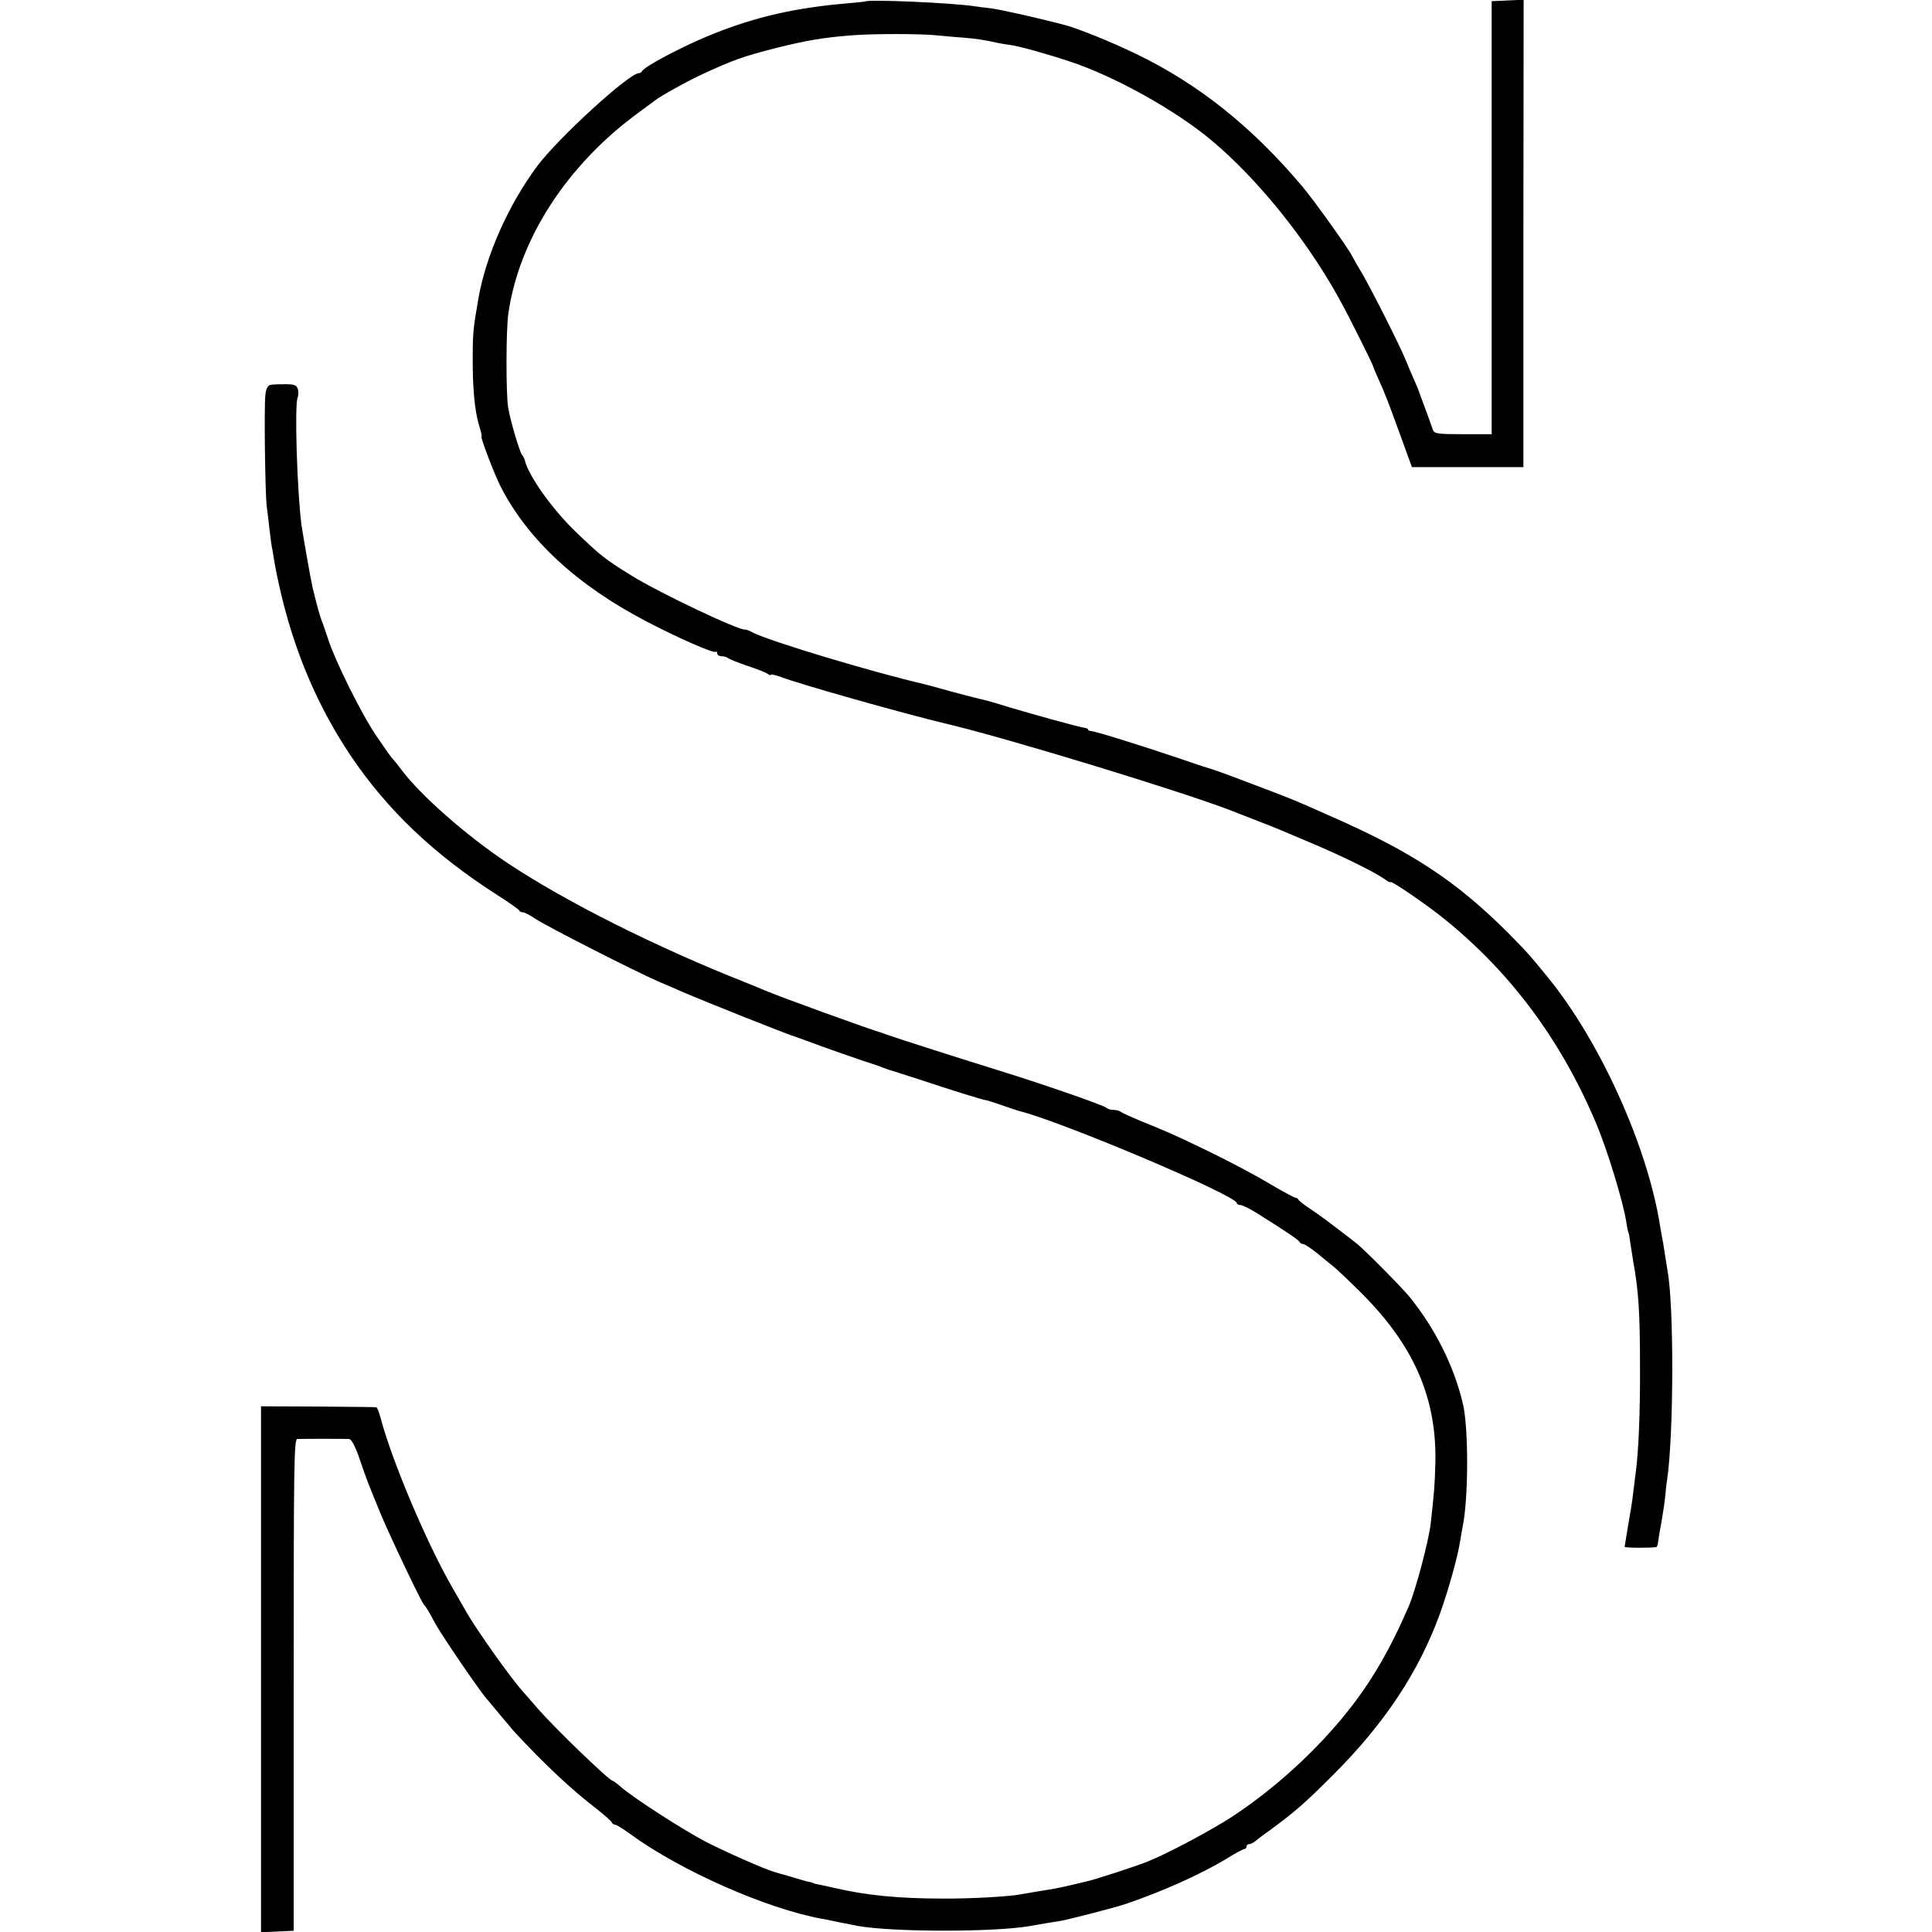
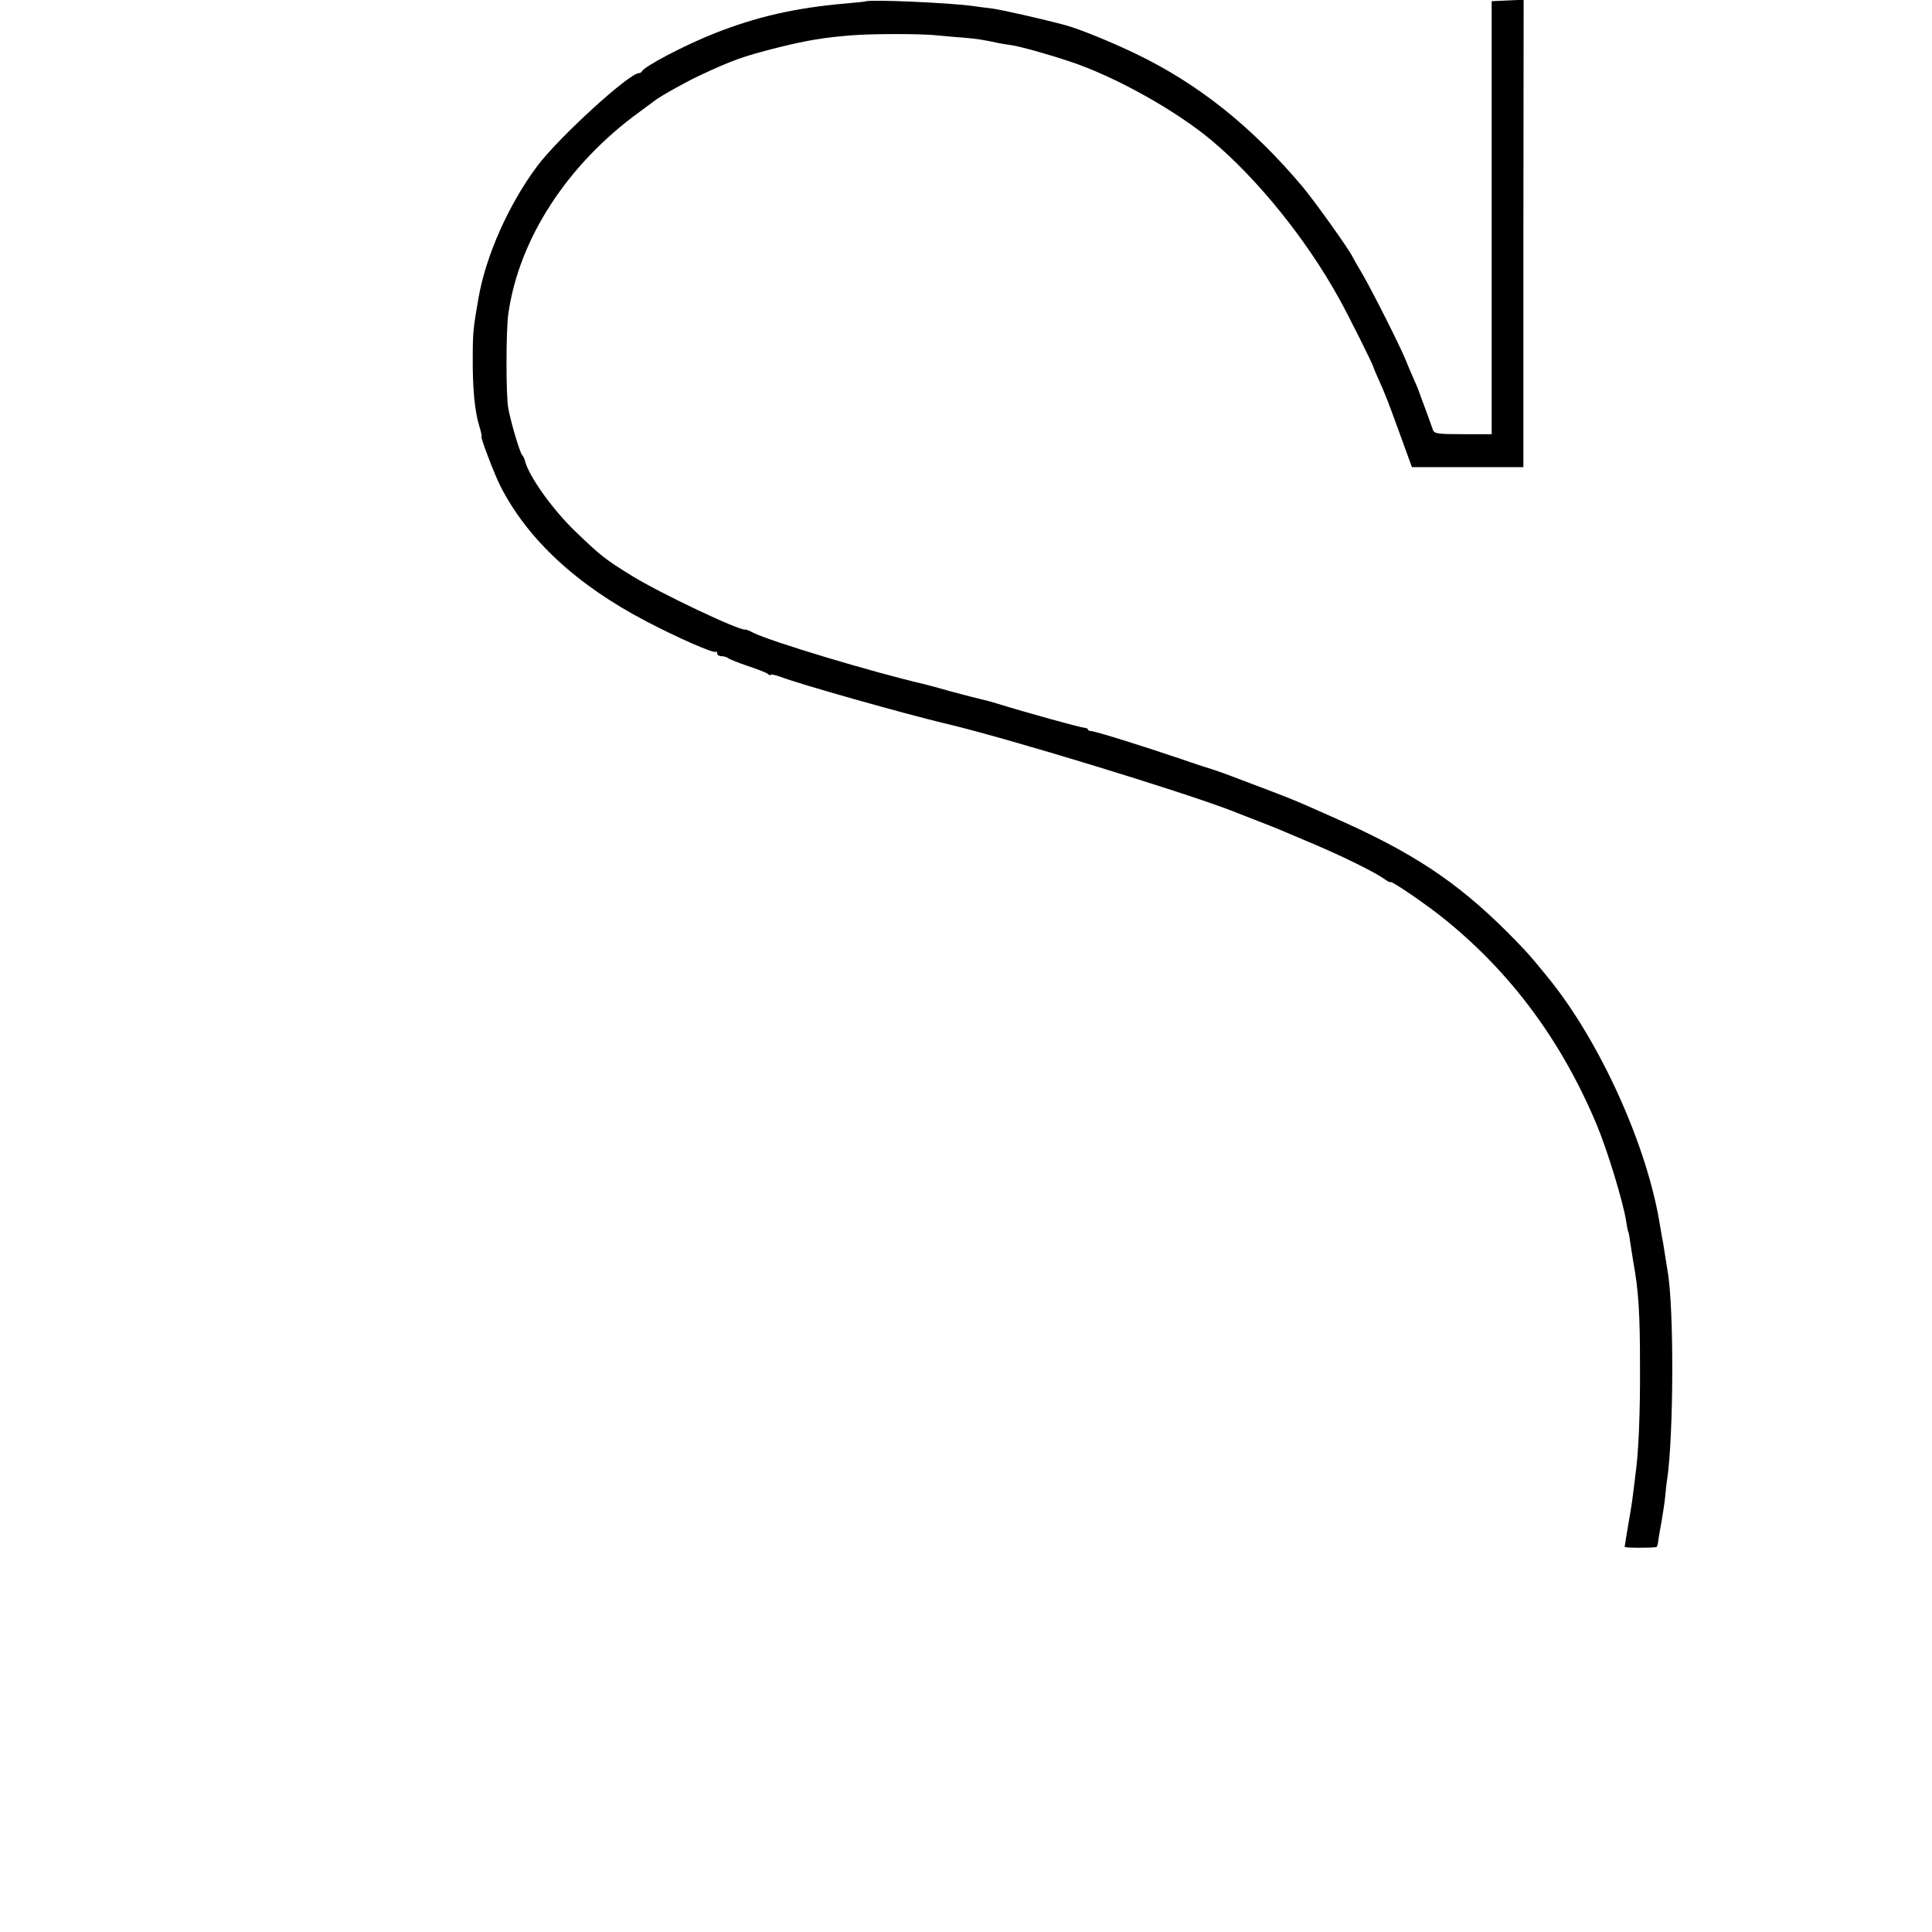
<svg xmlns="http://www.w3.org/2000/svg" version="1.0" width="792pt" height="792pt" viewBox="0 0 792 792" preserveAspectRatio="xMidYMid meet">
  <g transform="translate(0,792) scale(0.1,-0.1)" fill="#000000" stroke="none">
    <path d="M3547 7914 c-1 -1 -36 -4 -77 -8 -210 -18 -371 -55 -544 -124 -121 -48 -286 -135 -294 -154 -2 -4 -8 -8 -13 -8 -40 0 -328 -263 -416 -380 -118 -158 -212 -369 -242 -545 -21 -120 -23 -140 -23 -239 -1 -126 8 -220 26 -280 8 -25 12 -46 10 -46 -6 0 53 -155 77 -202 111 -219 314 -407 600 -556 126 -66 276 -132 283 -124 3 3 6 0 6 -6 0 -7 8 -12 18 -12 10 0 22 -4 27 -8 6 -5 42 -19 80 -32 39 -13 76 -27 83 -33 6 -5 12 -7 12 -3 0 3 17 -1 38 -8 79 -31 514 -153 673 -191 249 -58 972 -279 1179 -359 19 -8 67 -26 105 -41 39 -15 84 -33 100 -40 17 -7 75 -32 130 -55 120 -51 250 -115 288 -142 15 -11 27 -17 27 -14 0 9 154 -96 228 -157 270 -220 473 -495 616 -834 45 -107 109 -317 122 -398 3 -22 7 -42 9 -45 2 -3 6 -26 9 -50 4 -25 9 -56 11 -70 22 -120 28 -210 28 -435 1 -183 -6 -351 -18 -435 -2 -14 -6 -50 -10 -80 -3 -30 -13 -91 -21 -135 -7 -44 -14 -83 -14 -86 0 -5 113 -5 130 -1 3 1 6 10 7 20 1 10 7 47 14 83 6 35 13 81 15 102 2 21 5 53 8 70 27 180 29 707 2 857 -2 14 -8 48 -12 75 -4 28 -9 57 -11 65 -1 8 -5 26 -7 40 -50 326 -246 761 -462 1025 -75 92 -86 104 -165 184 -210 209 -391 329 -724 475 -144 64 -142 63 -240 101 -141 54 -227 86 -245 91 -8 2 -67 21 -130 43 -156 53 -352 114 -367 114 -7 0 -13 3 -13 7 0 3 -8 6 -17 7 -16 1 -237 62 -353 98 -25 8 -56 16 -70 19 -14 3 -68 17 -120 31 -52 15 -102 28 -110 30 -219 51 -633 176 -702 211 -15 8 -30 14 -33 13 -24 -5 -347 148 -464 220 -110 68 -127 81 -231 181 -97 93 -196 233 -209 295 -2 6 -6 15 -11 20 -10 13 -47 137 -57 195 -9 56 -9 318 1 385 44 307 242 611 536 825 30 22 60 44 65 48 19 16 131 78 180 101 139 65 182 80 320 115 120 30 191 42 305 51 82 7 291 7 350 0 25 -2 72 -7 105 -9 58 -5 87 -9 150 -23 17 -3 39 -7 50 -8 35 -5 147 -36 240 -67 183 -60 434 -200 581 -323 189 -158 390 -407 524 -650 36 -64 140 -273 140 -279 0 -3 10 -26 22 -53 12 -26 22 -50 23 -53 1 -3 5 -12 8 -20 4 -8 29 -76 56 -150 l49 -135 229 0 228 0 0 958 1 958 -66 -3 -65 -3 0 -888 0 -887 -118 0 c-103 0 -118 2 -123 18 -6 18 -37 103 -50 137 -4 11 -8 22 -9 25 -1 3 -9 23 -19 45 -10 22 -25 58 -34 80 -23 57 -135 279 -176 350 -20 33 -39 67 -43 75 -15 31 -156 228 -203 284 -207 246 -427 422 -685 546 -102 49 -228 100 -285 116 -100 27 -261 63 -303 69 -28 3 -63 8 -77 10 -99 14 -431 28 -443 19z" />
-     <path d="M1108 6342 c-10 -2 -18 -17 -20 -40 -6 -45 -1 -402 5 -454 3 -20 8 -65 12 -100 4 -35 9 -72 12 -83 2 -11 6 -36 9 -55 3 -19 16 -82 30 -140 59 -241 152 -455 283 -650 150 -222 340 -403 601 -570 47 -30 87 -58 88 -62 2 -5 9 -8 16 -8 6 0 29 -12 50 -26 44 -30 407 -215 506 -258 36 -15 79 -34 95 -41 95 -41 421 -171 465 -185 14 -5 63 -22 110 -40 47 -17 119 -42 160 -56 41 -13 82 -27 90 -31 8 -3 20 -7 25 -9 6 -1 60 -19 120 -38 132 -44 268 -86 275 -86 3 1 32 -9 65 -20 33 -12 67 -23 75 -25 170 -42 890 -346 890 -377 0 -4 7 -8 15 -8 8 0 41 -16 72 -36 121 -76 168 -108 171 -116 2 -4 8 -8 14 -8 6 0 32 -17 57 -37 25 -21 57 -47 71 -58 13 -11 63 -58 110 -105 216 -215 311 -432 304 -700 -2 -84 -5 -123 -19 -245 -8 -72 -62 -274 -90 -340 -76 -176 -154 -310 -250 -430 -129 -162 -299 -317 -472 -431 -82 -54 -267 -153 -348 -185 -46 -19 -221 -76 -256 -83 -13 -3 -42 -10 -64 -15 -41 -10 -69 -15 -139 -26 -21 -4 -47 -8 -58 -10 -48 -10 -213 -19 -323 -18 -180 0 -314 13 -446 44 -26 6 -55 12 -65 14 -11 2 -19 4 -19 5 0 1 -7 3 -16 5 -9 1 -43 11 -75 21 -33 9 -63 18 -69 20 -35 9 -203 83 -284 125 -98 52 -293 178 -345 223 -16 14 -32 26 -35 26 -14 1 -234 213 -304 293 -29 33 -56 65 -62 71 -51 56 -191 254 -234 329 -10 18 -37 64 -59 103 -106 185 -246 518 -292 692 -6 23 -14 43 -18 43 -4 1 -112 2 -239 3 l-233 1 0 -1078 0 -1078 67 3 67 3 0 1008 c0 907 1 1007 15 1008 25 1 194 1 212 0 10 -1 25 -29 44 -84 29 -86 32 -92 85 -222 37 -89 169 -367 179 -375 6 -5 22 -31 45 -75 31 -56 194 -294 216 -315 3 -3 25 -30 50 -60 25 -30 52 -62 60 -71 126 -135 232 -235 338 -316 31 -25 59 -49 60 -54 2 -5 8 -9 13 -9 6 0 33 -17 62 -38 205 -150 560 -307 787 -348 14 -2 45 -9 70 -14 25 -5 59 -12 75 -15 146 -26 557 -26 705 -1 44 8 104 18 125 21 32 5 226 55 270 70 150 51 304 120 409 183 37 23 72 42 77 42 5 0 9 5 9 10 0 6 5 10 10 10 6 0 16 5 23 10 7 6 35 28 64 48 103 76 140 108 259 227 210 210 350 421 437 660 35 98 75 241 83 300 3 17 7 40 9 52 25 112 26 408 2 508 -36 154 -114 310 -220 440 -31 38 -191 200 -219 220 -7 6 -42 33 -78 60 -36 28 -85 64 -110 80 -25 17 -46 33 -48 38 -2 4 -7 7 -12 7 -4 0 -54 27 -110 60 -55 33 -165 91 -243 129 -151 73 -173 82 -282 126 -38 16 -74 32 -80 37 -5 4 -18 8 -30 8 -12 0 -25 4 -30 9 -13 11 -258 96 -435 151 -133 41 -431 136 -460 147 -8 3 -19 7 -25 9 -42 11 -430 152 -480 174 -11 5 -45 19 -75 31 -368 145 -742 333 -978 490 -174 116 -358 279 -437 384 -16 22 -33 42 -36 45 -4 3 -32 43 -64 90 -62 90 -170 308 -200 400 -10 30 -21 64 -26 75 -7 17 -18 56 -36 130 -8 31 -40 215 -47 262 -18 137 -29 492 -16 523 4 8 4 24 1 35 -5 16 -15 20 -52 20 -25 0 -53 -1 -61 -3z" />
  </g>
</svg>